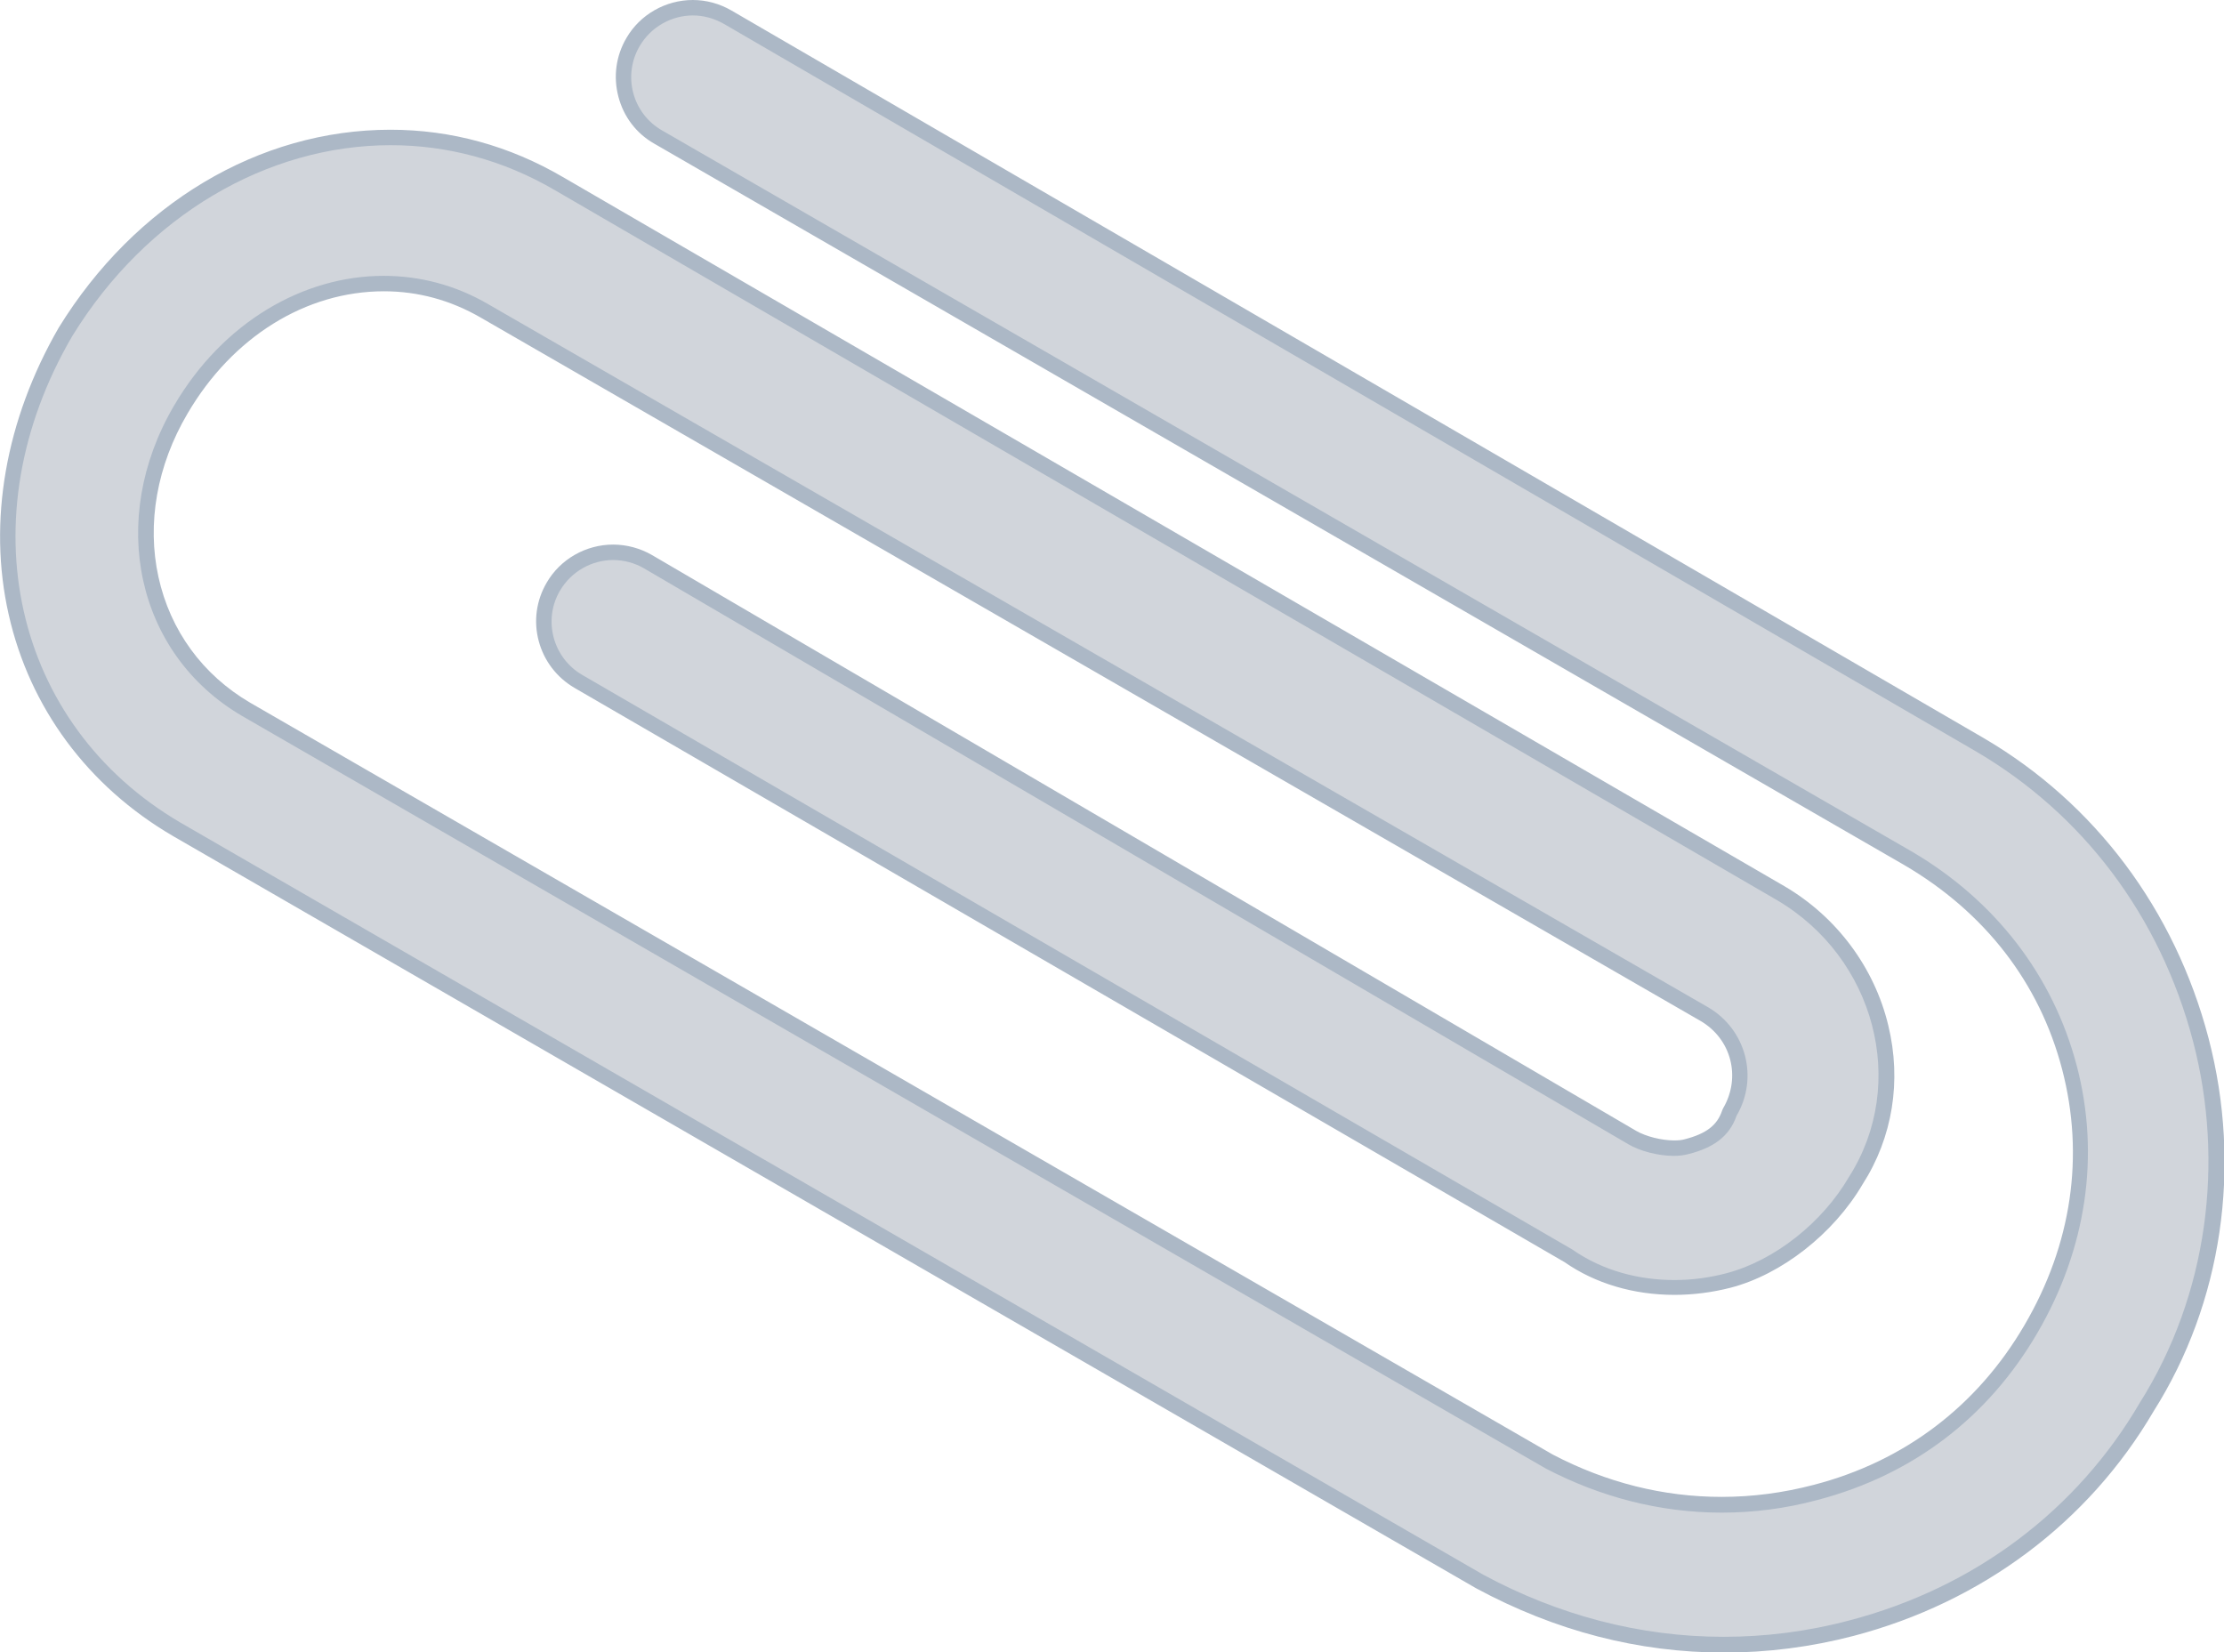
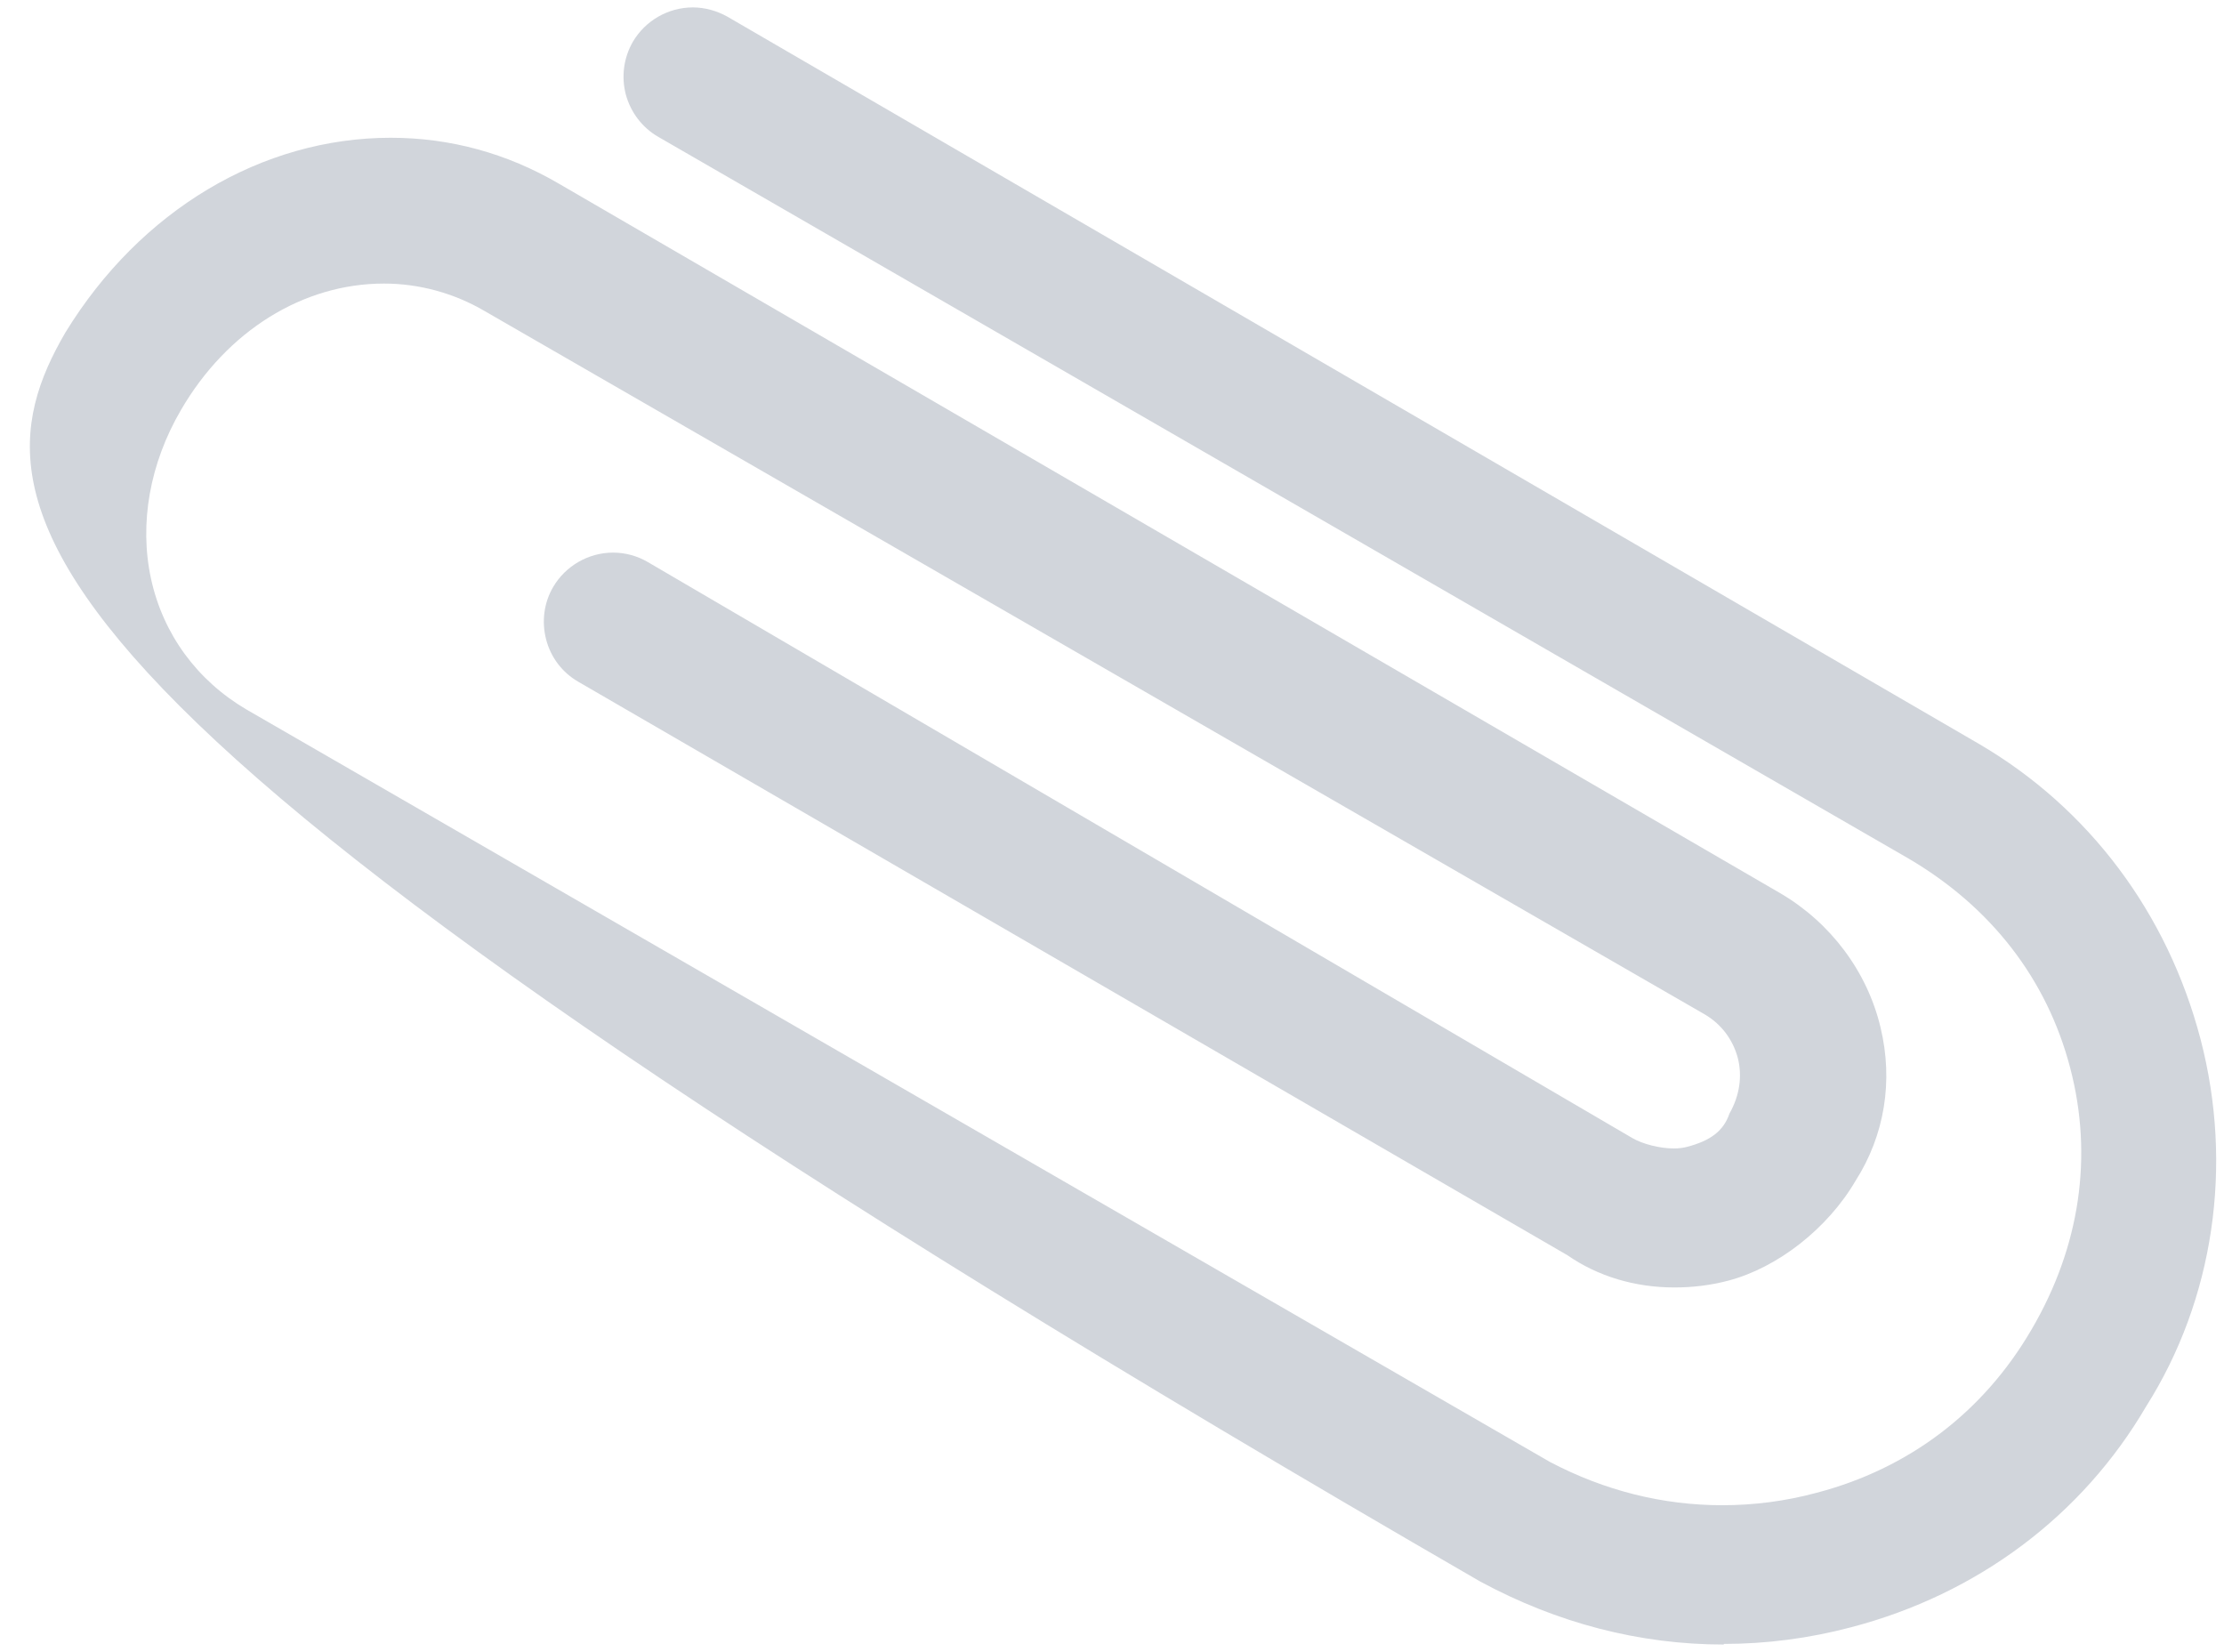
<svg xmlns="http://www.w3.org/2000/svg" id="Layer_2" data-name="Layer 2" viewBox="0 0 72 53.49">
  <defs>
    <style>
      .cls-1 {
        fill: #d1d5db;
      }

      .cls-2 {
        fill: #acb8c6;
      }
    </style>
  </defs>
  <g id="Layer_2-2" data-name="Layer 2">
    <g>
-       <path class="cls-1" d="M55.81,53.24c-2.73,0-5.39-.69-7.89-2.04L5.71,26.85C.19,23.61-1.35,16.7,2.12,10.76c2.42-3.95,6.36-6.3,10.53-6.3,1.92,0,3.76.5,5.45,1.49l39.54,22.97c1.62.95,2.81,2.53,3.24,4.34.42,1.74.13,3.5-.81,4.97-.9,1.54-2.52,2.81-4.12,3.23-.57.15-1.15.22-1.74.22-1.28,0-2.48-.36-3.46-1.04L18.72,22.07c-.52-.3-.89-.79-1.04-1.37s-.07-1.19.23-1.7c.4-.68,1.14-1.11,1.94-1.11.4,0,.79.11,1.13.31l31.86,18.64c.34.2.9.34,1.35.34.16,0,.3-.02.42-.05.77-.2,1.19-.52,1.38-1.08.33-.58.42-1.21.27-1.8-.16-.6-.54-1.1-1.07-1.41L15.69,10.07c-.99-.58-2.12-.89-3.26-.89-2.62,0-5.08,1.53-6.57,4.09-1.01,1.73-1.36,3.68-.97,5.47.39,1.79,1.49,3.29,3.09,4.23l42.2,24.36c1.77.93,3.65,1.4,5.58,1.4,1.01,0,2.04-.13,3.04-.4,2.99-.78,5.41-2.61,6.97-5.29,1.57-2.68,2-5.61,1.25-8.47-.75-2.87-2.56-5.21-5.24-6.78L21.31,4.43c-.52-.3-.89-.79-1.05-1.37-.15-.58-.07-1.19.23-1.71.4-.68,1.14-1.11,1.94-1.11.39,0,.78.11,1.12.3l40.53,23.55c3.55,2.08,6.09,5.47,7.16,9.55,1.07,4.1.43,8.43-1.76,11.89-2.07,3.54-5.46,6.08-9.55,7.15-1.36.36-2.75.54-4.13.54Z" />
-       <path class="cls-2" d="M22.43.5c.34,0,.68.09,1,.27l40.53,23.55c3.44,2.01,5.97,5.31,7.04,9.4,1.02,3.9.48,8.2-1.73,11.7-2.01,3.44-5.31,5.97-9.4,7.04-1.36.36-2.72.53-4.07.53-2.71,0-5.35-.7-7.78-2.01L5.84,26.63C.43,23.46-1.11,16.79,2.34,10.88c2.41-3.92,6.33-6.18,10.31-6.18,1.81,0,3.63.47,5.32,1.46l39.54,22.97c3.2,1.87,4.27,5.96,2.35,8.97-.86,1.48-2.41,2.71-3.97,3.12-.53.14-1.1.22-1.68.22-1.13,0-2.31-.29-3.31-.99L18.85,21.85c-.95-.55-1.28-1.78-.72-2.73.37-.63,1.04-.99,1.72-.99.34,0,.69.09,1,.27l31.86,18.64c.37.22.96.38,1.48.38.17,0,.33-.02.48-.06.78-.2,1.31-.55,1.55-1.24.72-1.23.31-2.79-.92-3.51L15.81,9.85c-1.06-.62-2.22-.92-3.39-.92-2.59,0-5.2,1.49-6.79,4.21-2.16,3.69-1.23,8.03,2.21,10.04l42.2,24.36c1.76.92,3.69,1.43,5.7,1.43,1.02,0,2.06-.13,3.1-.41,3.12-.82,5.54-2.7,7.12-5.41,1.58-2.71,2.04-5.74,1.27-8.66-.77-2.92-2.65-5.35-5.35-6.93L21.43,4.22c-.96-.55-1.28-1.78-.72-2.73h0c.37-.63,1.04-.99,1.72-.99M22.43,0h0c-.88,0-1.71.47-2.15,1.23-.34.58-.43,1.25-.26,1.9.17.65.58,1.19,1.16,1.52l40.46,23.35c2.62,1.53,4.39,3.82,5.12,6.62s.31,5.67-1.22,8.28c-1.53,2.62-3.89,4.41-6.82,5.17-.99.26-1.99.39-2.98.39-1.89,0-3.73-.46-5.47-1.37L8.1,22.75c-1.54-.9-2.59-2.34-2.97-4.07-.38-1.73-.05-3.61.94-5.29,1.45-2.48,3.83-3.96,6.36-3.96,1.11,0,2.16.29,3.13.85l39.49,22.77c1,.58,1.32,1.82.74,2.82l-.02.04-.02.05c-.16.47-.51.74-1.2.92-.1.03-.22.04-.35.04-.41,0-.92-.13-1.23-.31l-31.86-18.64c-.38-.22-.82-.34-1.26-.34-.88,0-1.71.47-2.15,1.23-.34.58-.43,1.25-.26,1.89.17.64.58,1.18,1.16,1.52l32.05,18.59c.99.69,2.23,1.06,3.56,1.06.61,0,1.22-.08,1.81-.23,1.66-.43,3.34-1.75,4.28-3.35.97-1.51,1.27-3.35.83-5.15-.45-1.87-1.67-3.51-3.36-4.5L18.22,5.73c-1.73-1.01-3.61-1.53-5.58-1.53-4.26,0-8.27,2.4-10.74,6.41C.18,13.59-.4,16.88.28,19.89c.68,3.02,2.56,5.56,5.31,7.17l42.2,24.36c2.56,1.38,5.25,2.08,8.03,2.08,1.4,0,2.81-.18,4.19-.54,4.15-1.09,7.6-3.67,9.71-7.27,2.22-3.51,2.87-7.91,1.78-12.08-1.09-4.15-3.67-7.6-7.27-9.71L23.68.34c-.38-.22-.81-.34-1.25-.34h0Z" />
+       <path class="cls-1" d="M55.81,53.24c-2.73,0-5.39-.69-7.89-2.04C.19,23.61-1.35,16.7,2.12,10.76c2.42-3.95,6.36-6.3,10.53-6.3,1.92,0,3.76.5,5.45,1.49l39.54,22.97c1.62.95,2.81,2.53,3.24,4.34.42,1.74.13,3.5-.81,4.97-.9,1.54-2.52,2.81-4.12,3.23-.57.15-1.15.22-1.74.22-1.28,0-2.48-.36-3.46-1.04L18.72,22.07c-.52-.3-.89-.79-1.04-1.37s-.07-1.19.23-1.7c.4-.68,1.14-1.11,1.94-1.11.4,0,.79.11,1.13.31l31.86,18.64c.34.2.9.34,1.35.34.16,0,.3-.02.42-.05.77-.2,1.19-.52,1.38-1.08.33-.58.42-1.21.27-1.8-.16-.6-.54-1.1-1.07-1.41L15.69,10.07c-.99-.58-2.12-.89-3.26-.89-2.62,0-5.08,1.53-6.57,4.09-1.01,1.73-1.36,3.68-.97,5.47.39,1.79,1.49,3.29,3.09,4.23l42.2,24.36c1.77.93,3.65,1.4,5.58,1.4,1.01,0,2.04-.13,3.04-.4,2.99-.78,5.41-2.61,6.97-5.29,1.57-2.68,2-5.61,1.25-8.47-.75-2.87-2.56-5.21-5.24-6.78L21.31,4.43c-.52-.3-.89-.79-1.05-1.37-.15-.58-.07-1.19.23-1.71.4-.68,1.14-1.11,1.94-1.11.39,0,.78.11,1.12.3l40.53,23.55c3.55,2.08,6.09,5.47,7.16,9.55,1.07,4.1.43,8.43-1.76,11.89-2.07,3.54-5.46,6.08-9.55,7.15-1.36.36-2.75.54-4.13.54Z" />
    </g>
  </g>
</svg>